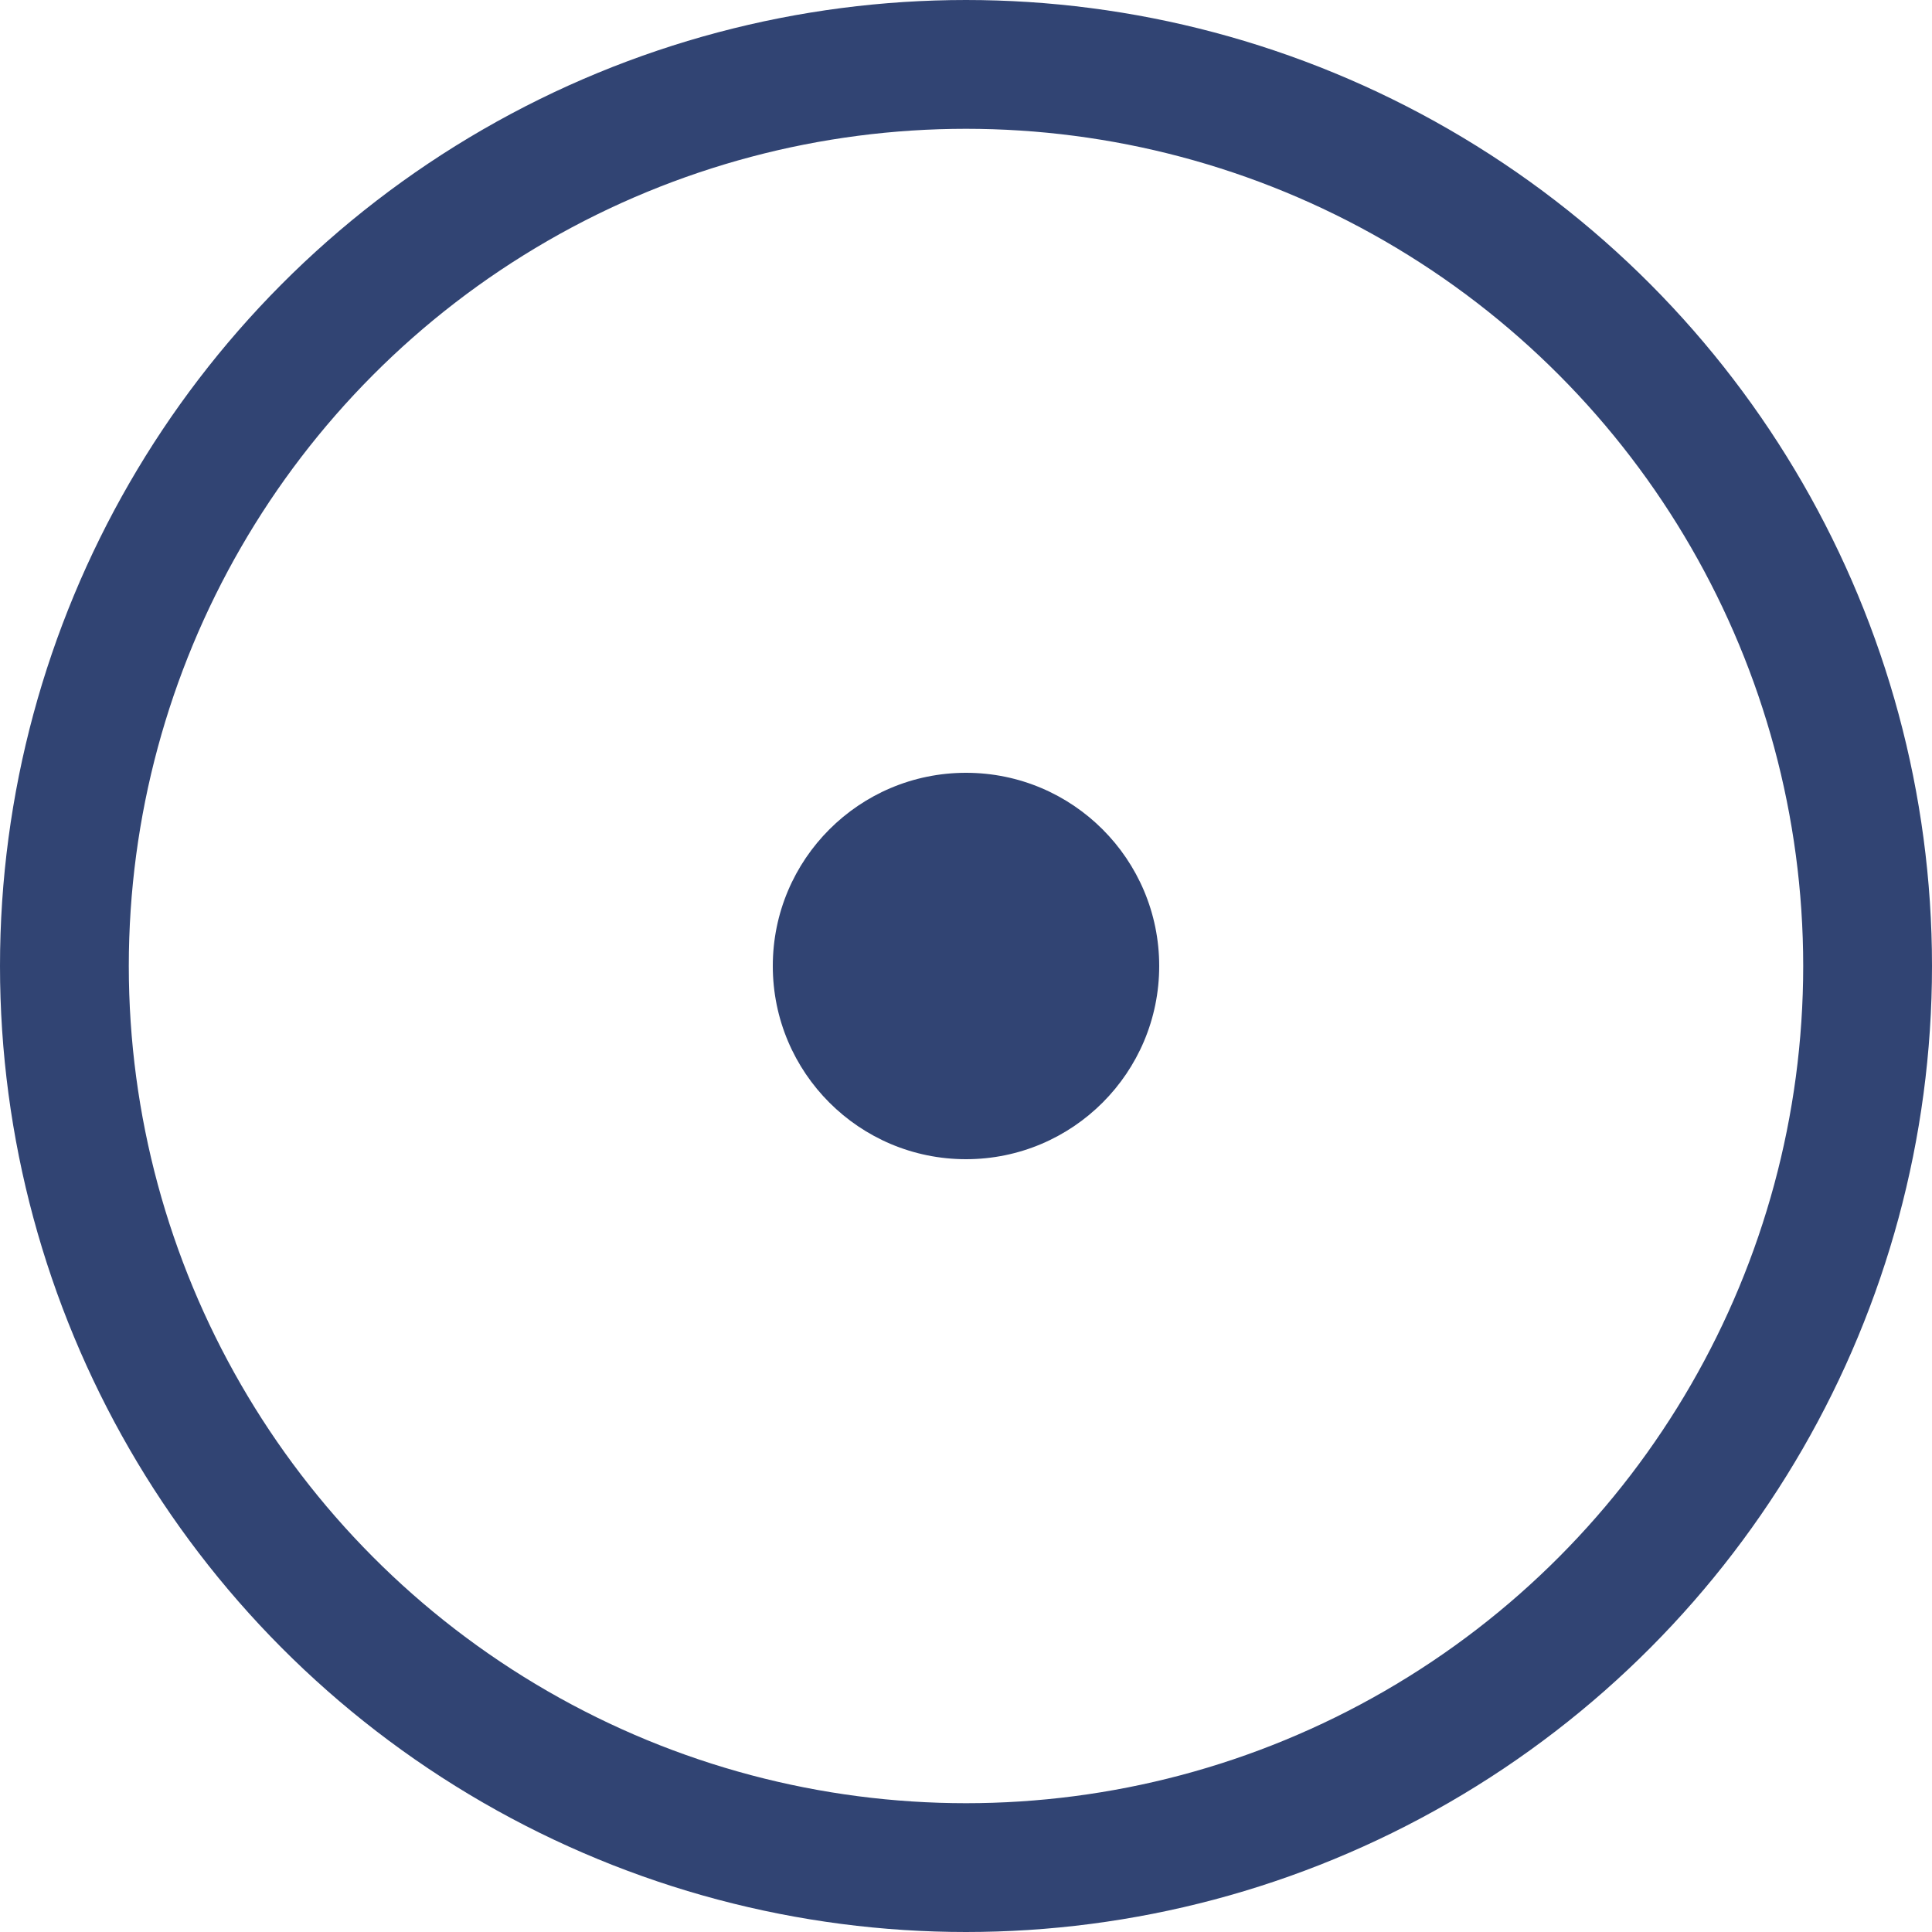
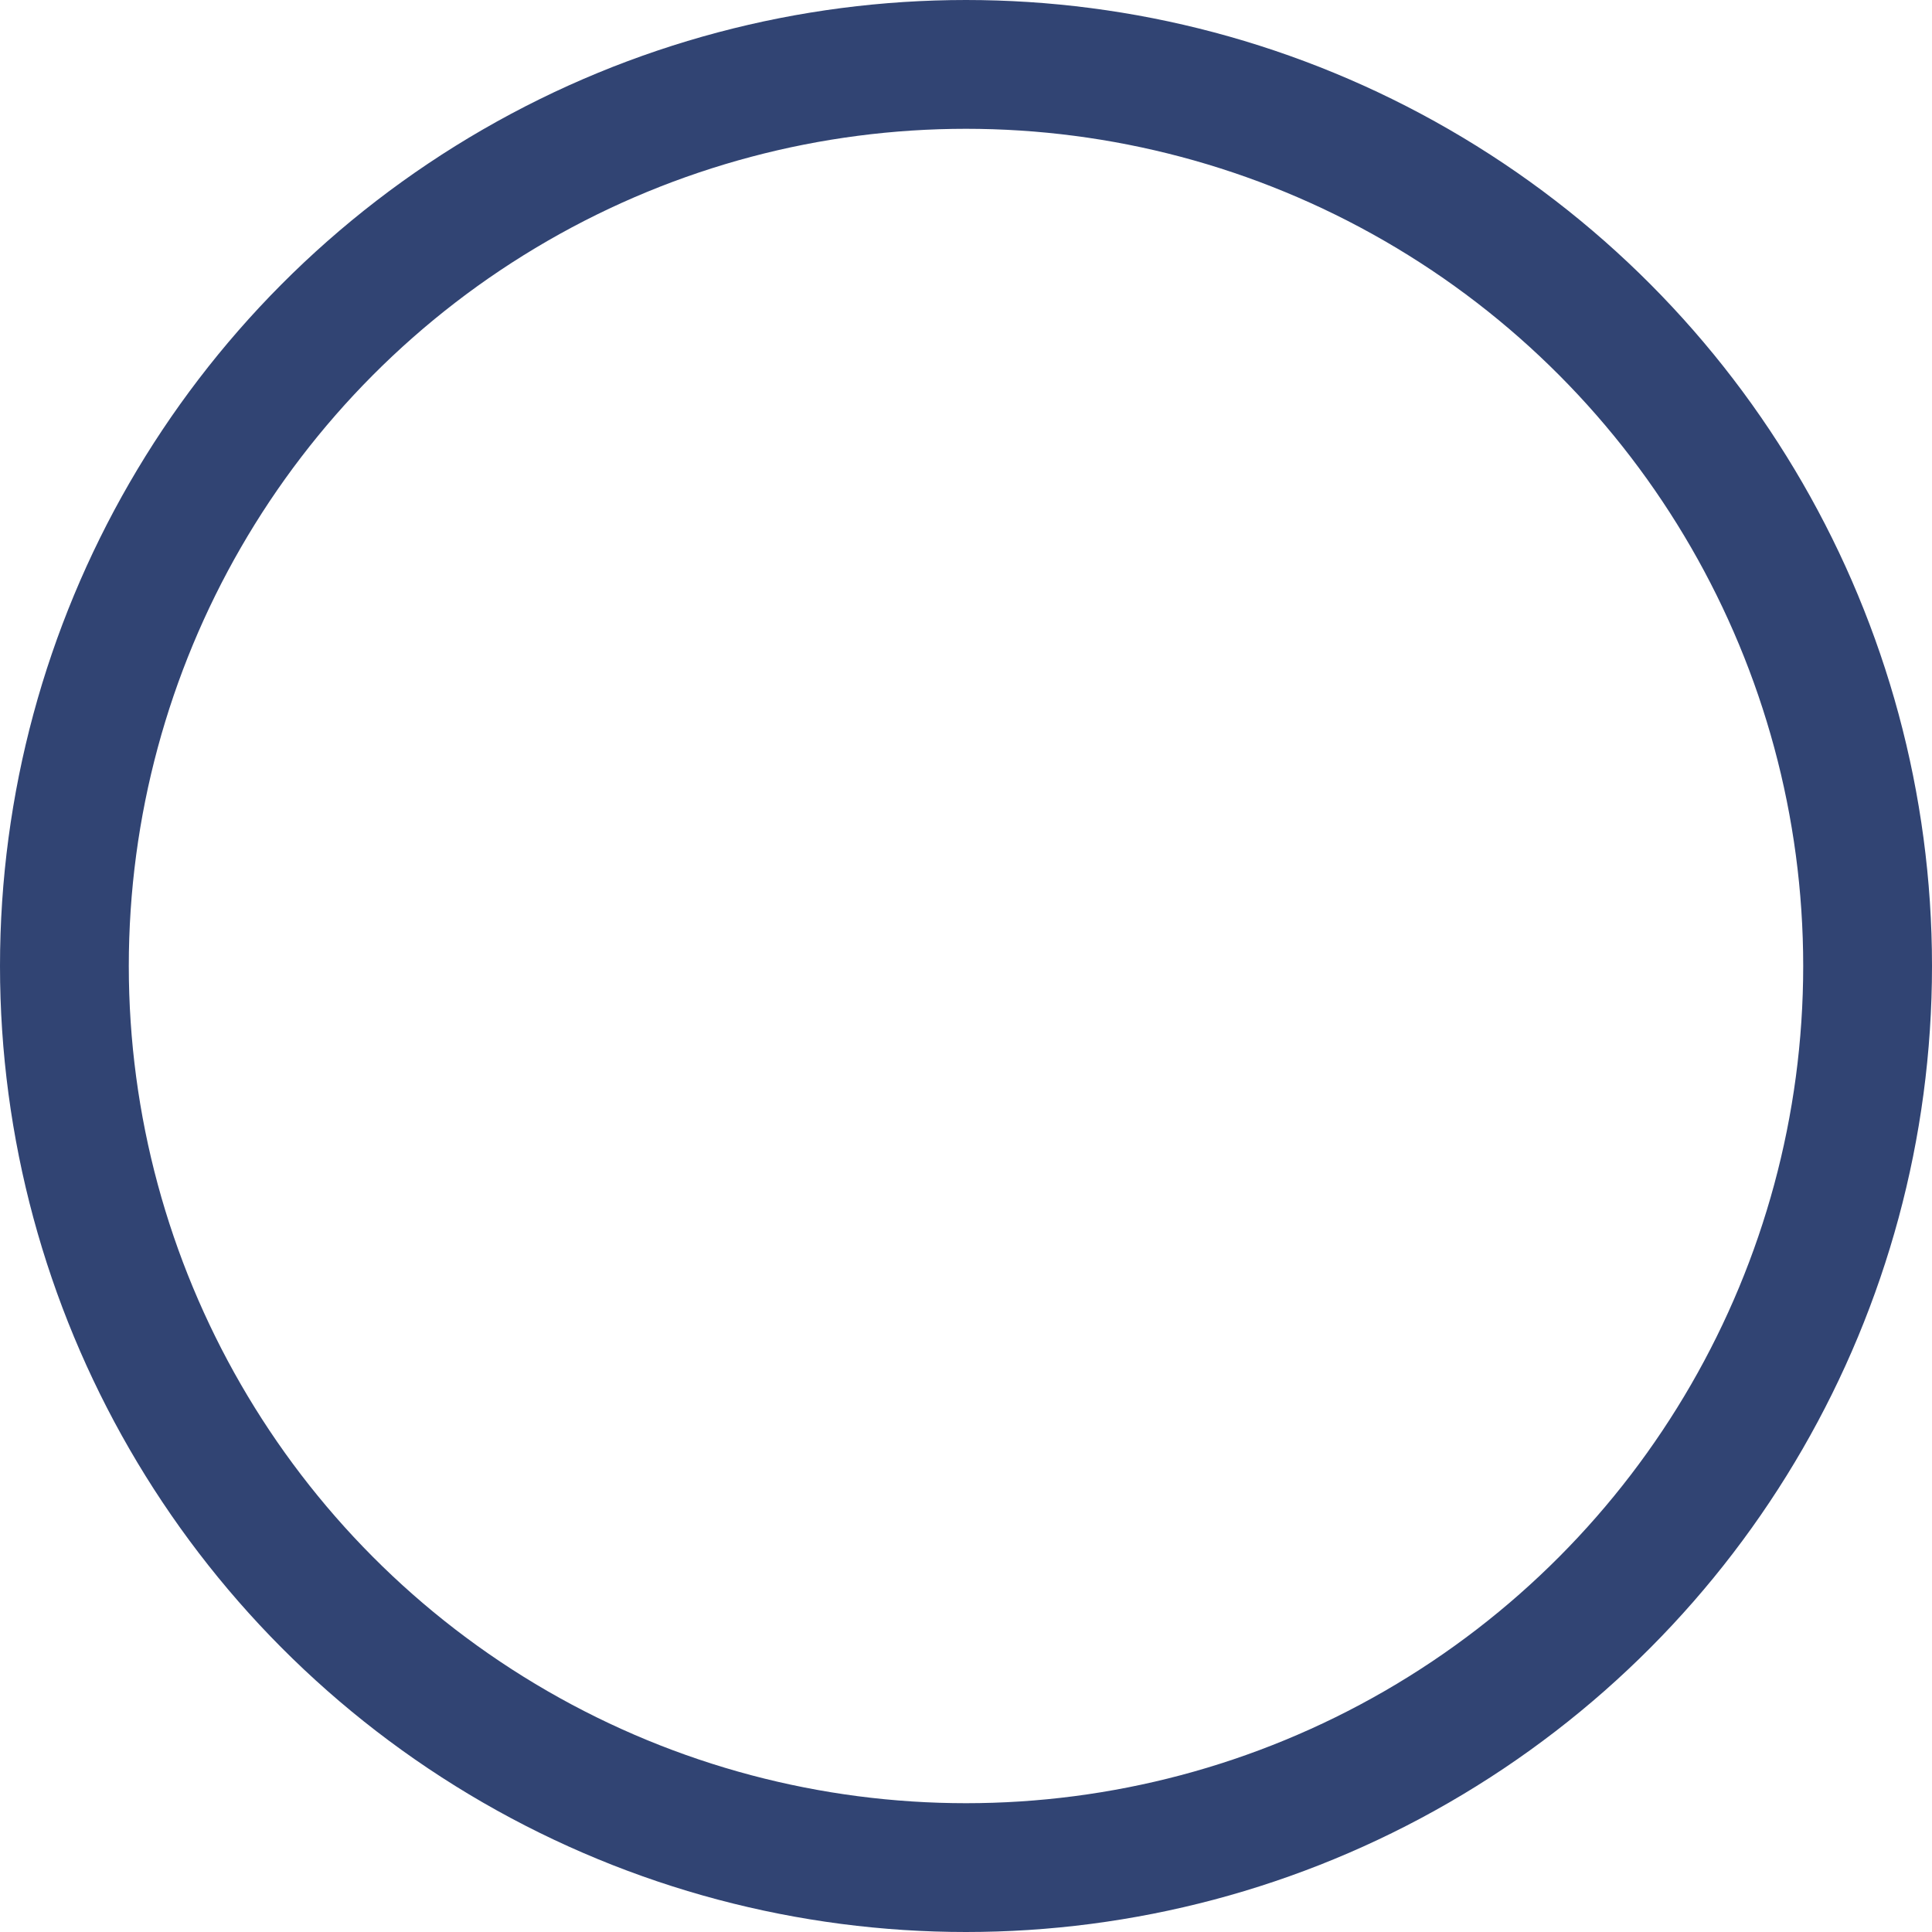
<svg xmlns="http://www.w3.org/2000/svg" width="15" height="15" viewBox="0 0 15 15" fill="none">
  <circle cx="7.5" cy="7.5" r="7" stroke="#314473" />
-   <circle cx="7.5" cy="7.5" r="1.5" fill="#314473" />
</svg>